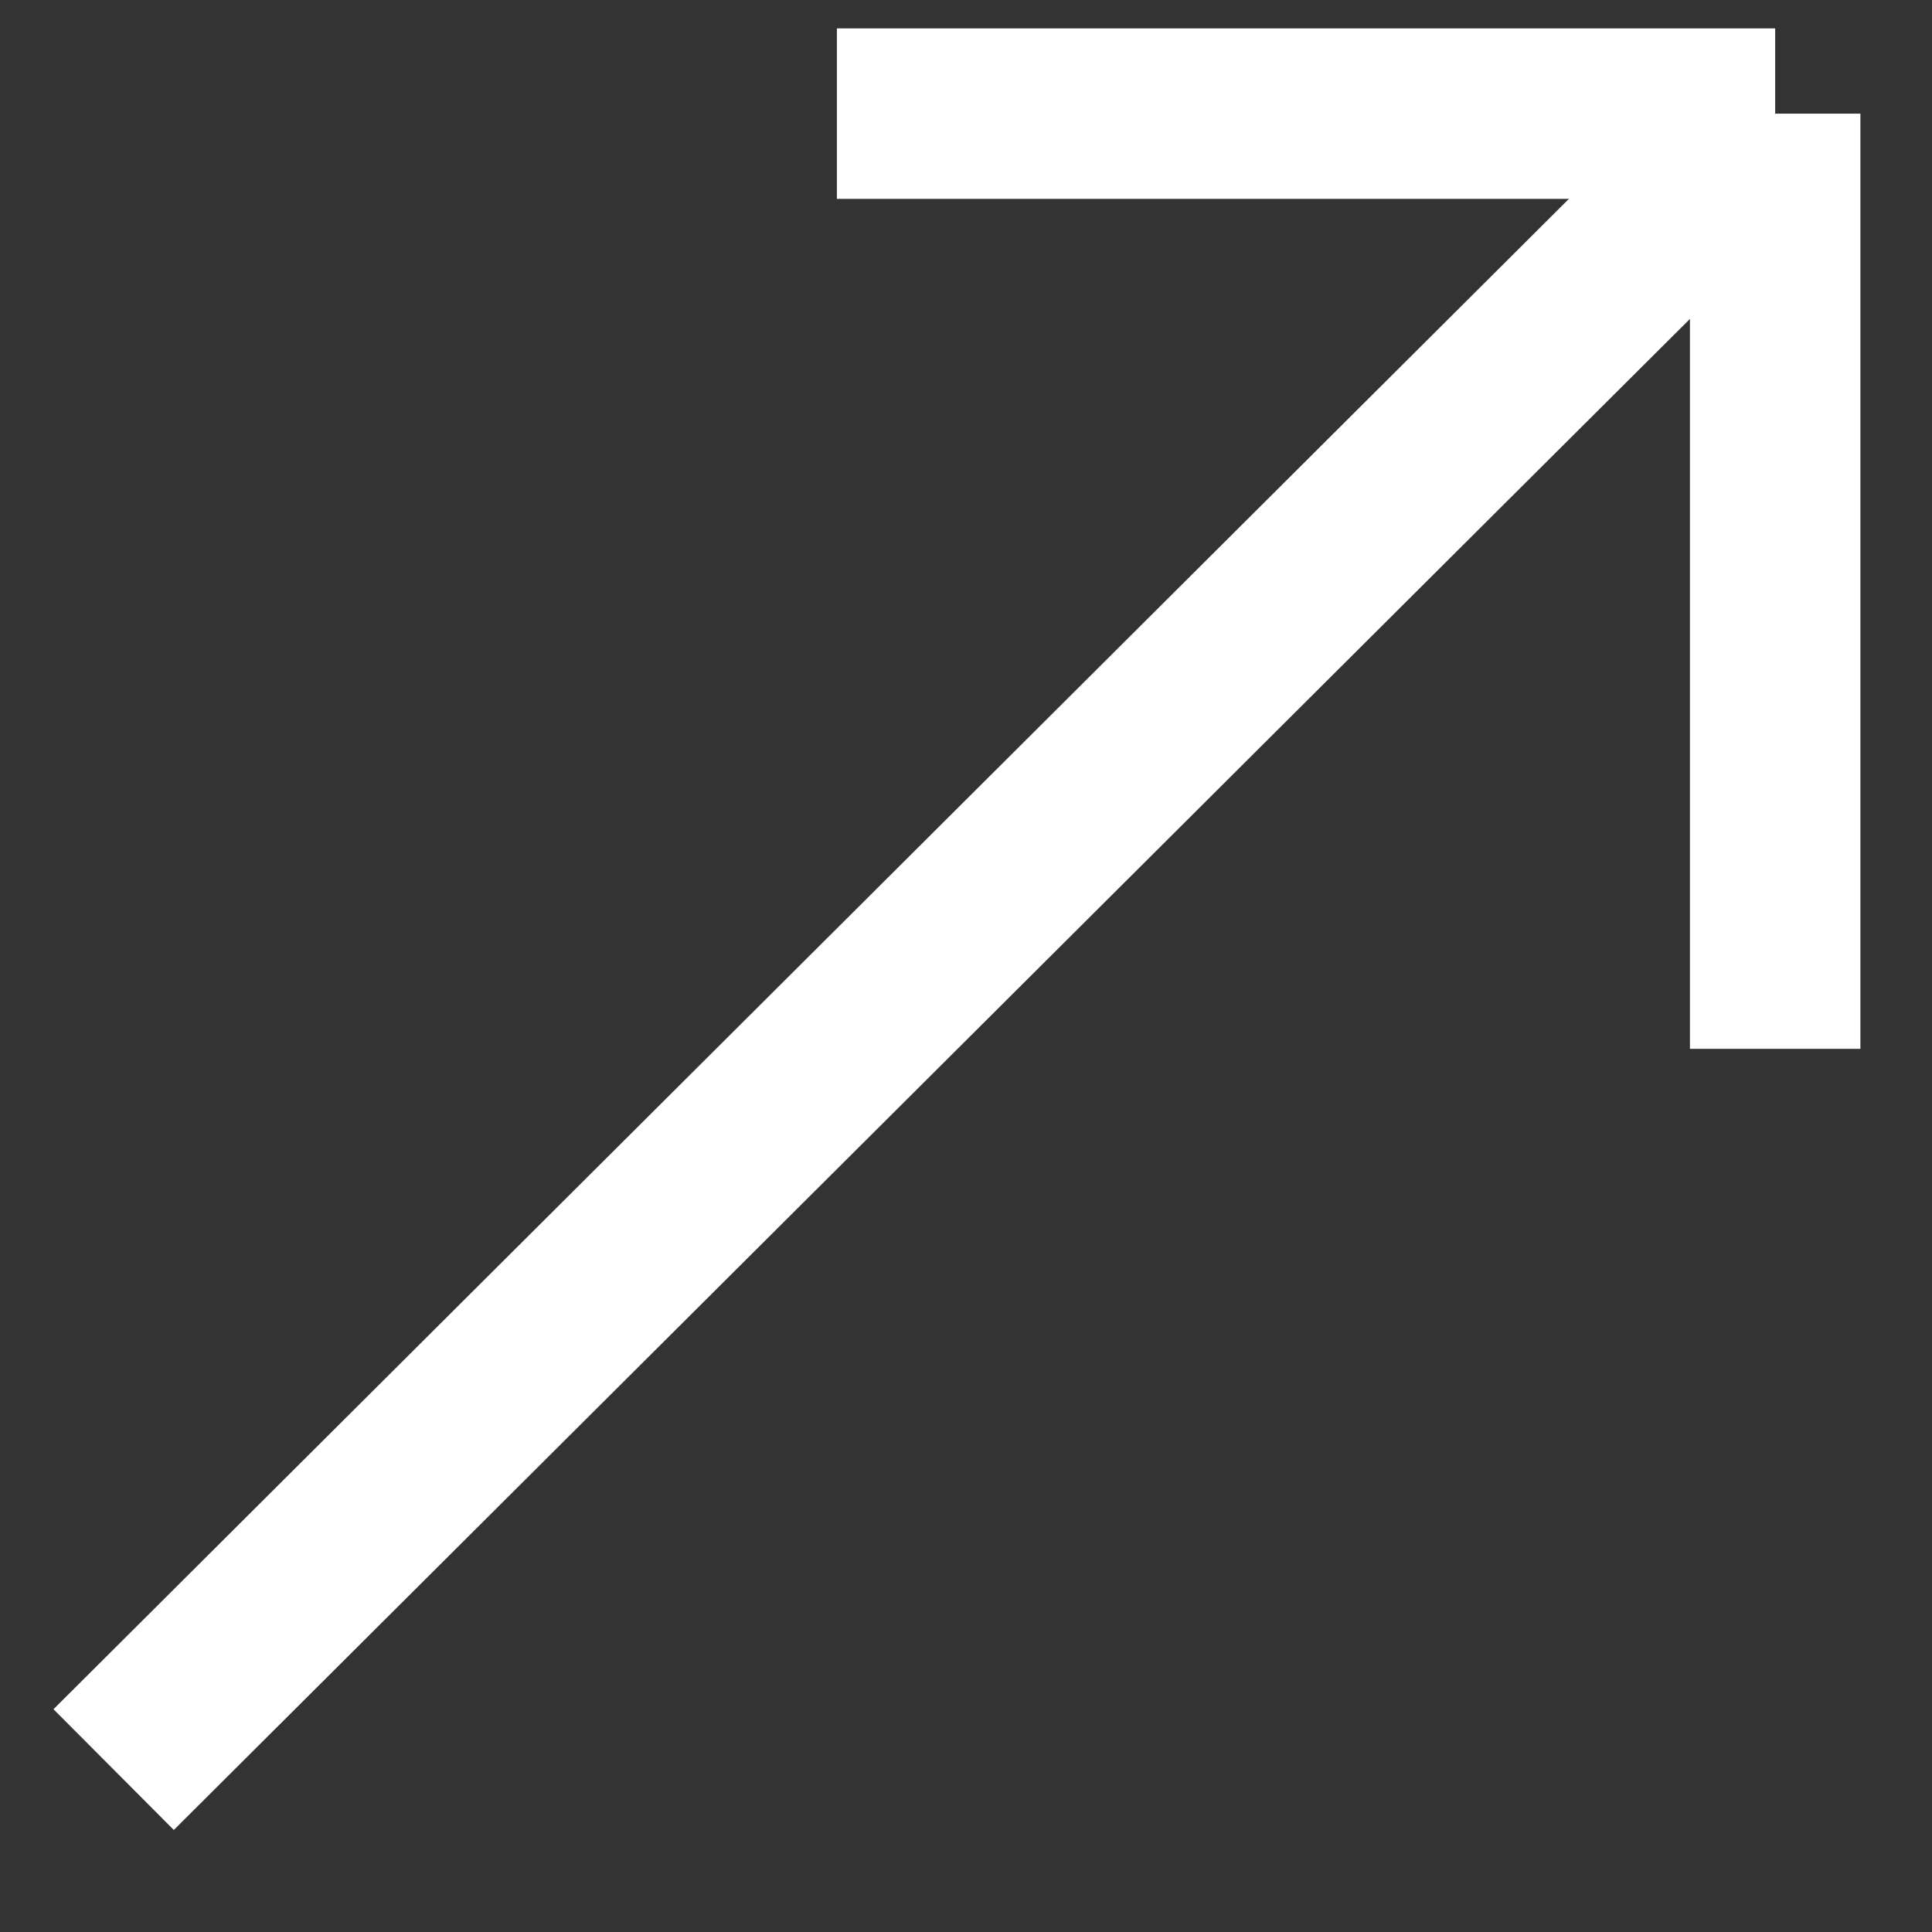
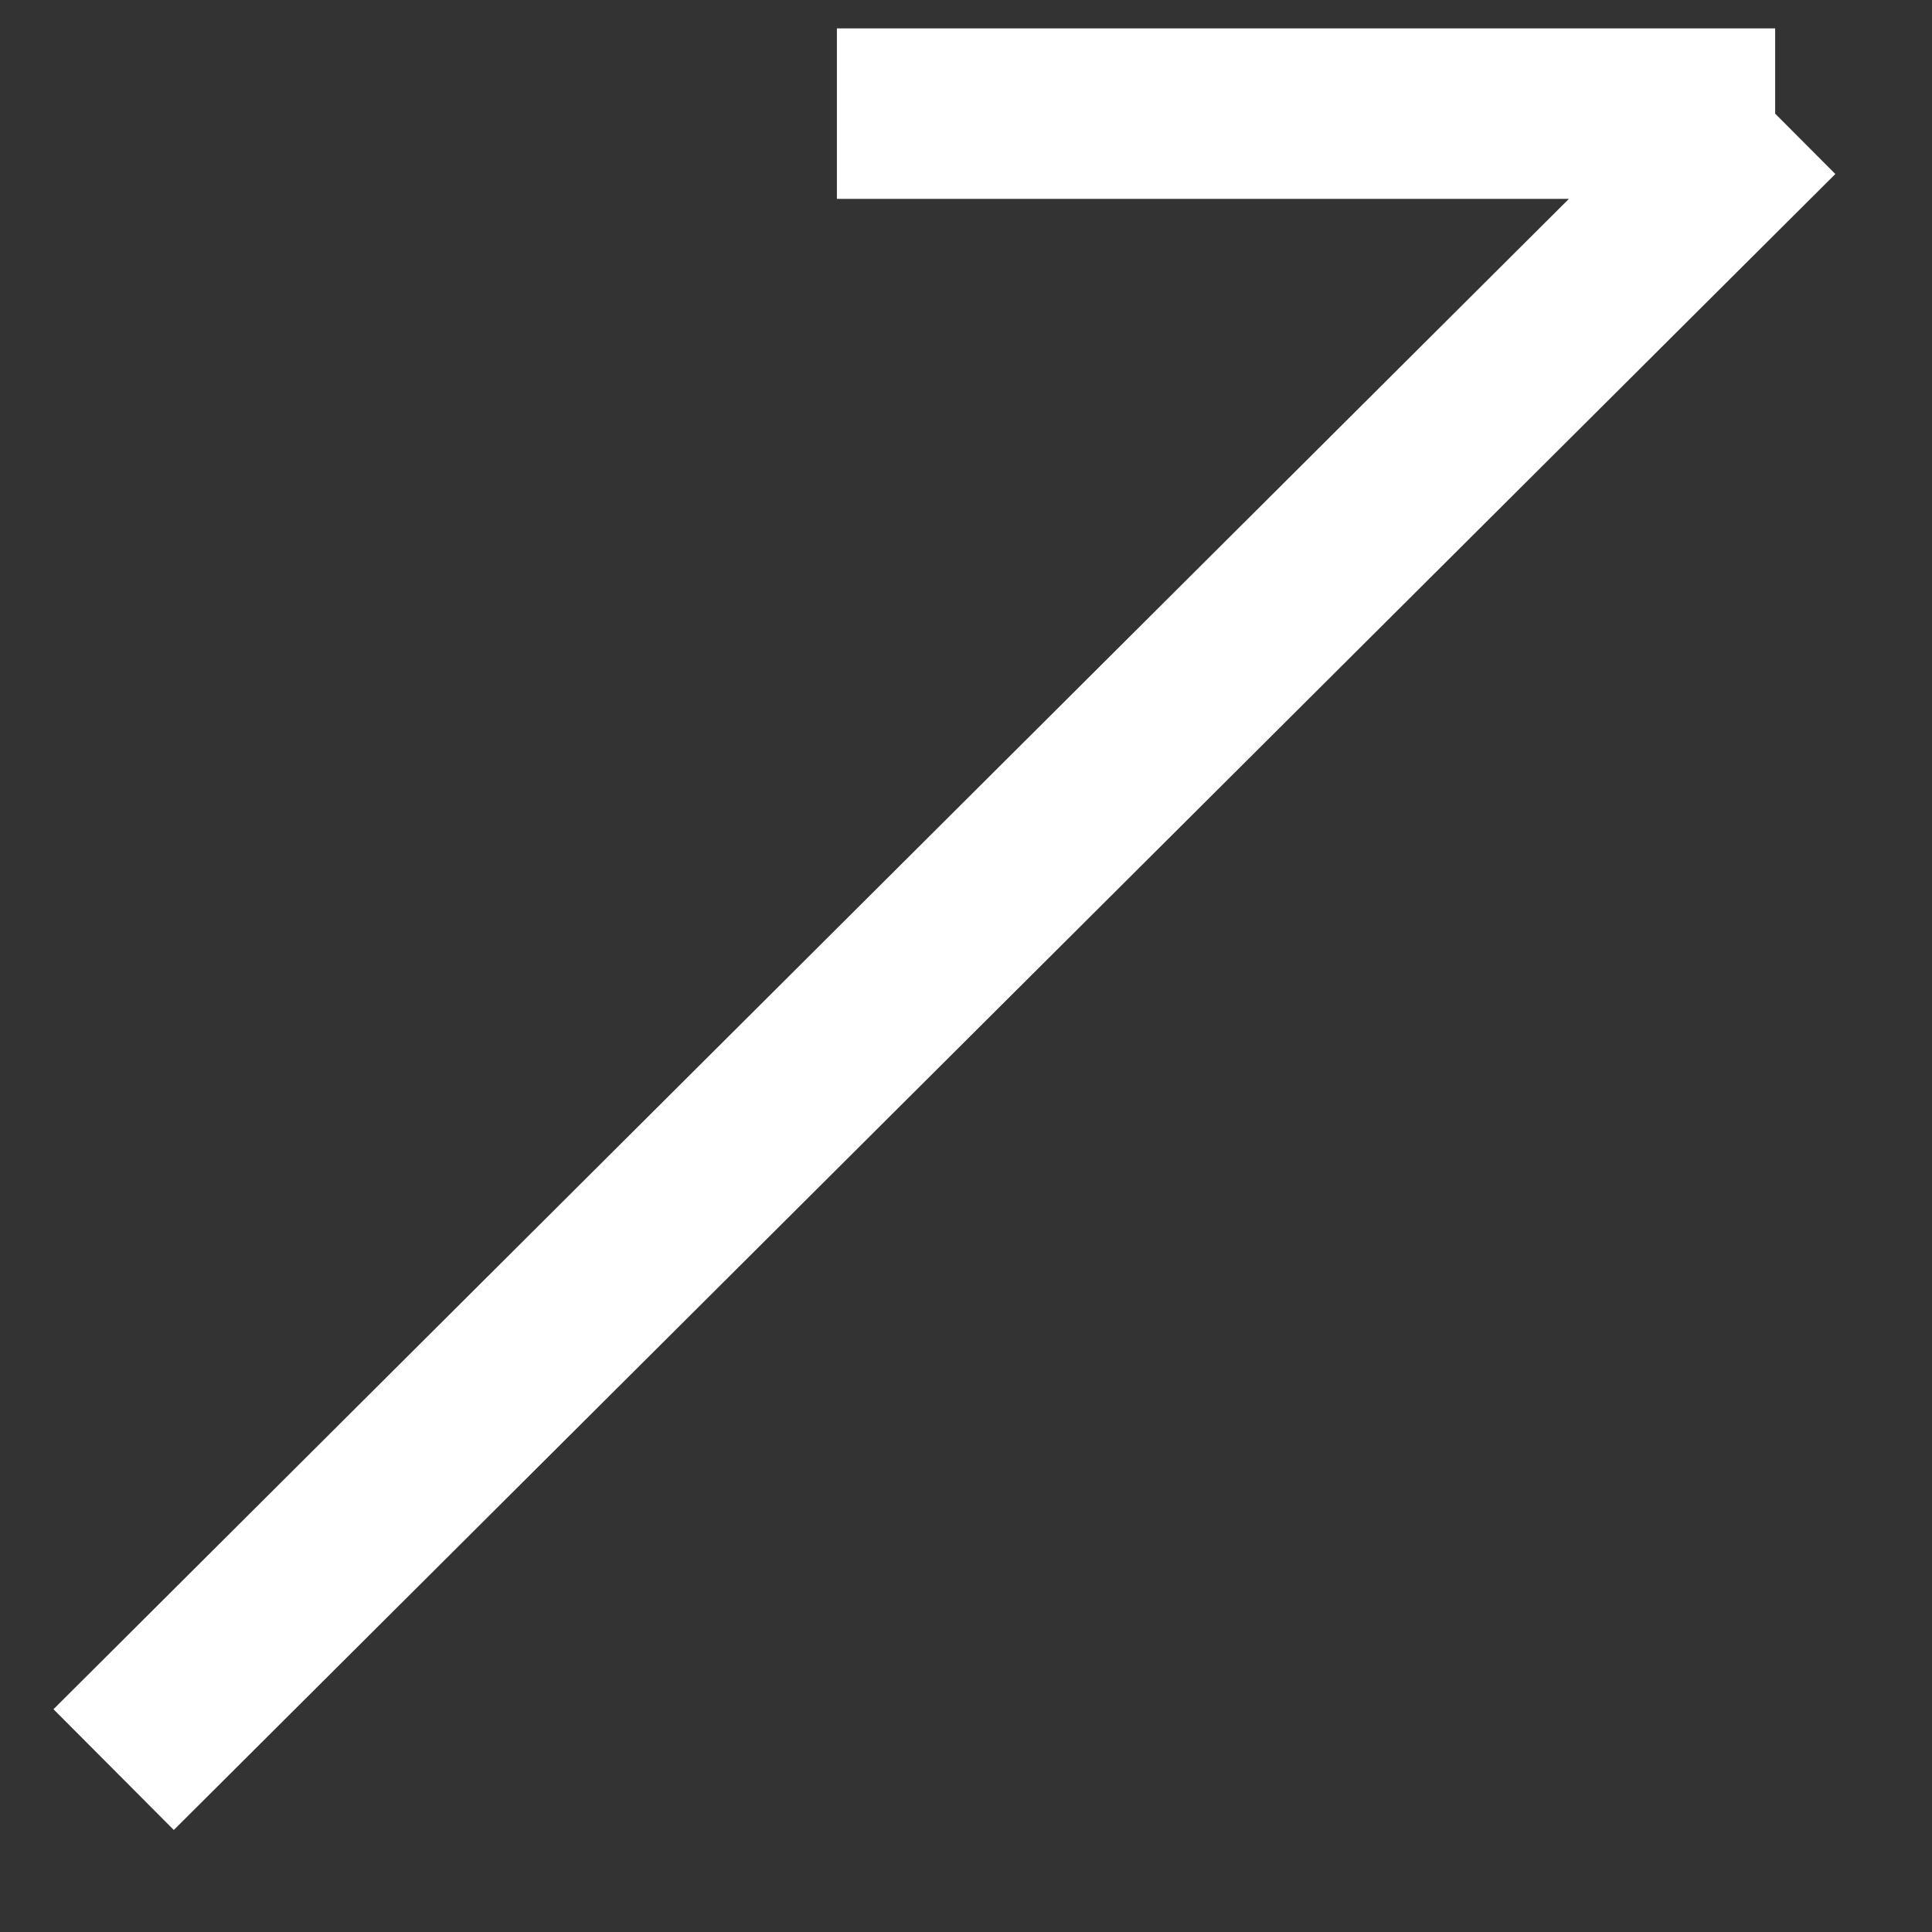
<svg xmlns="http://www.w3.org/2000/svg" width="17" height="17" viewBox="0 0 17 17" fill="none">
  <rect x="0" y="0" width="17" height="17" fill="#333333" stroke="none" />
-   <path d="M15.62 9.229L15.62 1M15.62 1L7.364 1M15.62 1L11.492 5.114L1 15.571" stroke="white" stroke-width="1.5" />
+   <path d="M15.62 9.229M15.62 1L7.364 1M15.62 1L11.492 5.114L1 15.571" stroke="white" stroke-width="1.5" />
</svg>